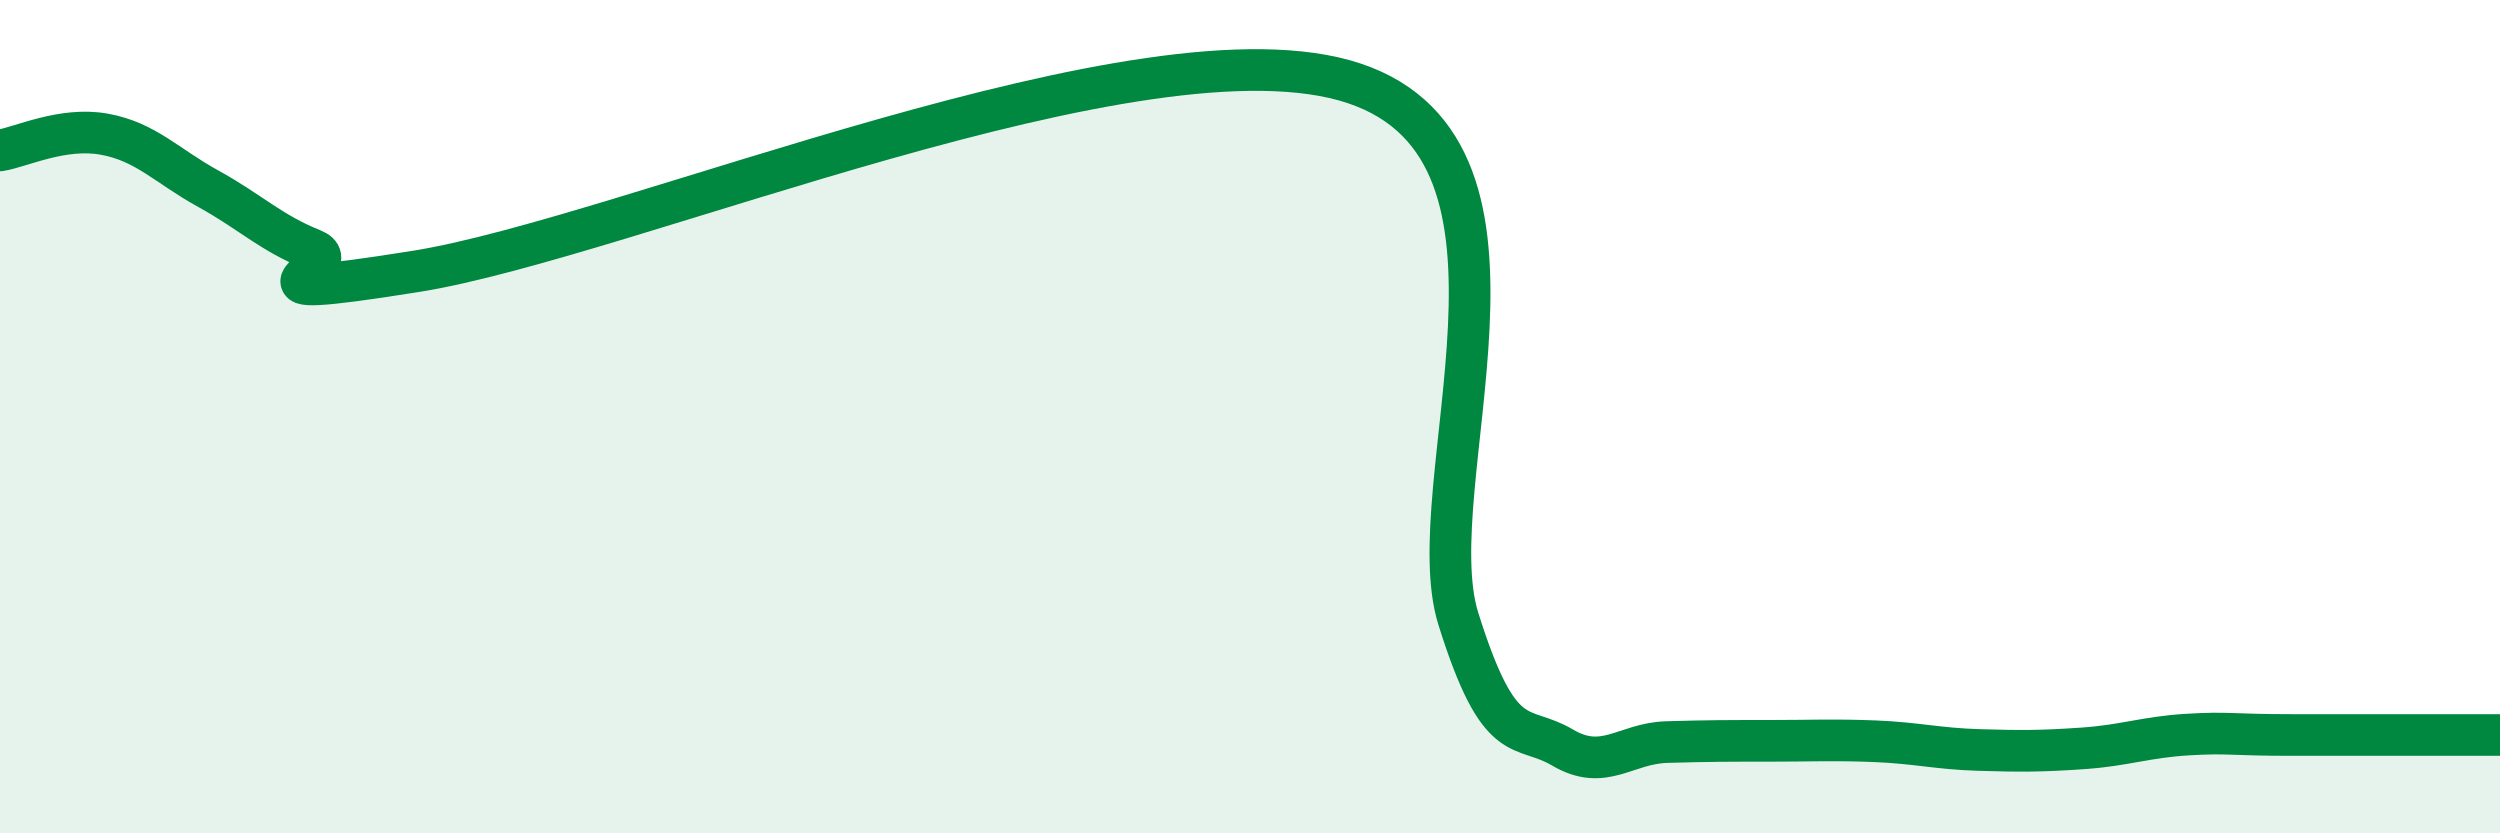
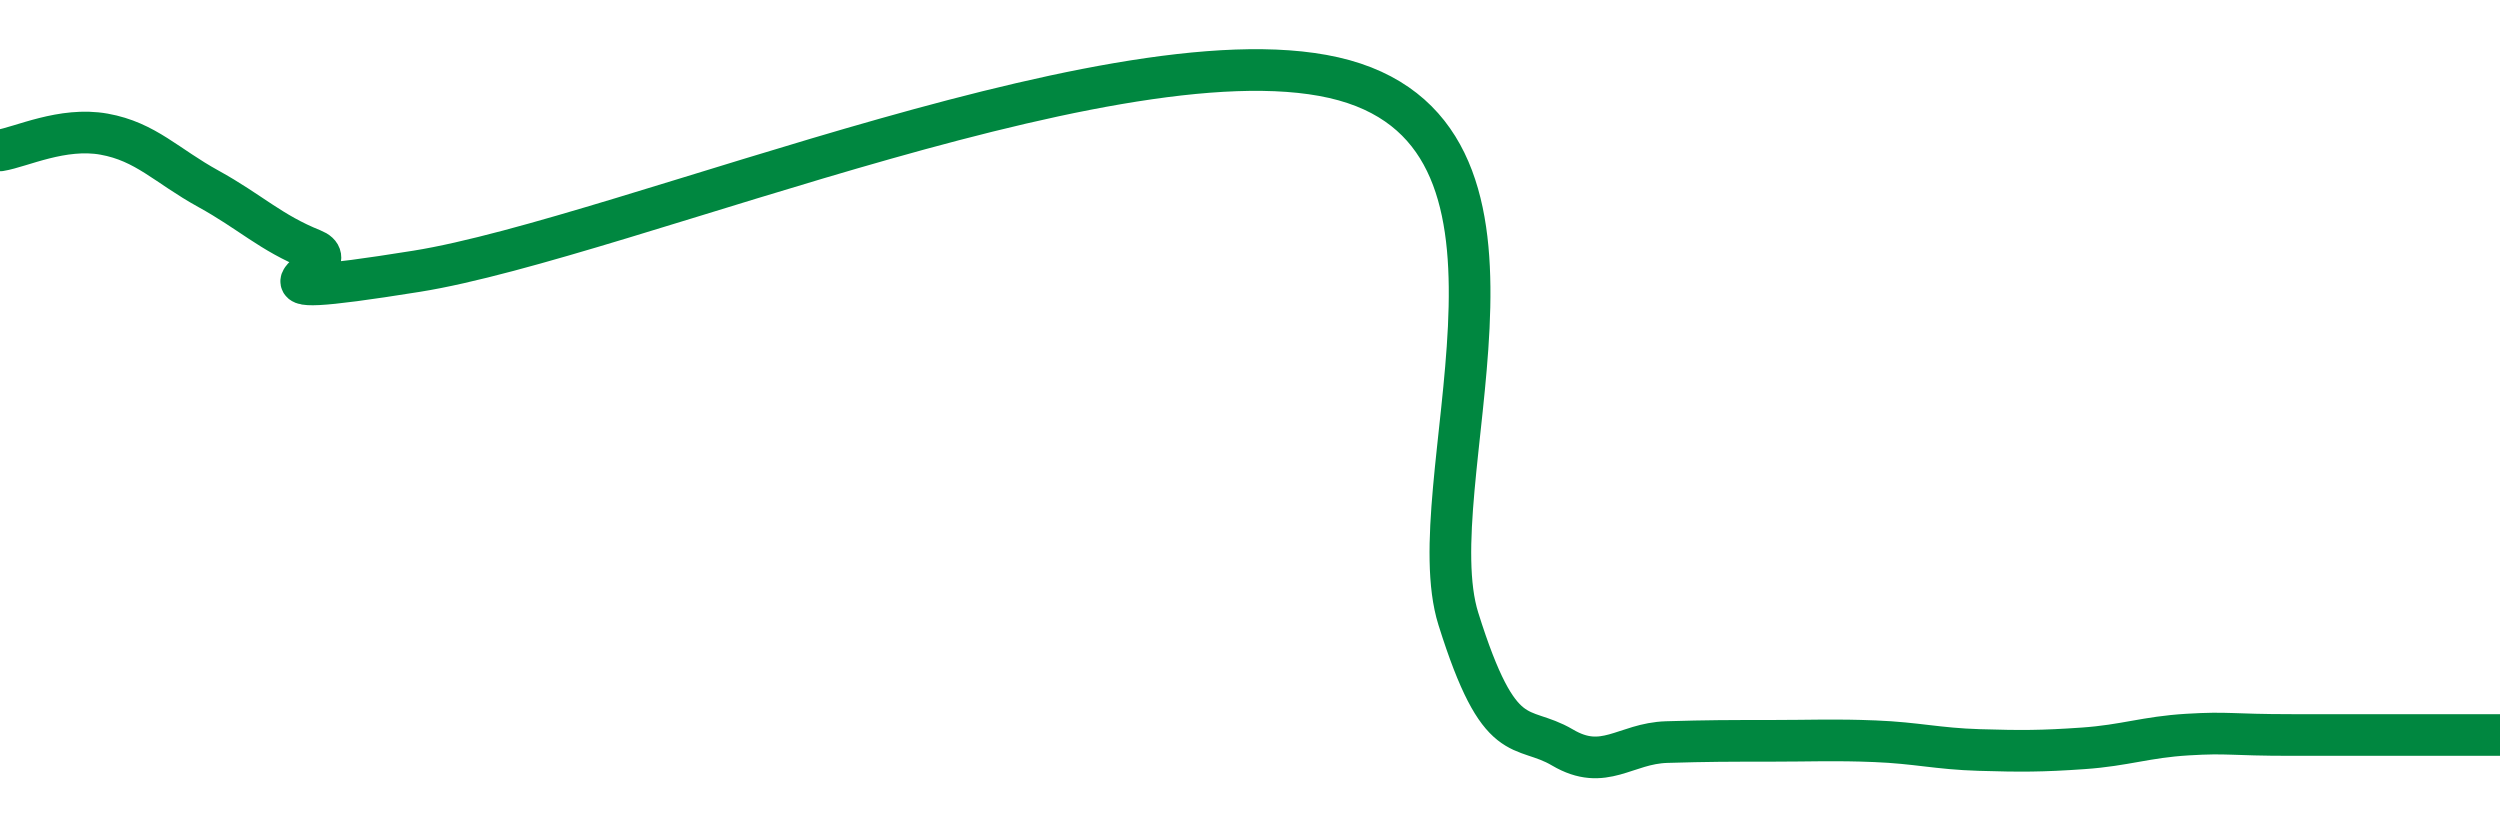
<svg xmlns="http://www.w3.org/2000/svg" width="60" height="20" viewBox="0 0 60 20">
-   <path d="M 0,3.61 C 0.5,3.53 1.5,3.04 2.5,3.22 C 3.5,3.4 4,3.98 5,4.53 C 6,5.08 6.5,5.59 7.5,5.99 C 8.5,6.39 5,7.31 10,6.51 C 15,5.71 27.5,0.33 32.5,2 C 37.5,3.67 34,11.66 35,14.85 C 36,18.04 36.5,17.35 37.5,17.94 C 38.5,18.53 39,17.84 40,17.81 C 41,17.78 41.5,17.78 42.5,17.78 C 43.5,17.78 44,17.75 45,17.79 C 46,17.83 46.5,17.97 47.5,18 C 48.5,18.03 49,18.03 50,17.96 C 51,17.89 51.5,17.69 52.5,17.63 C 53.5,17.57 53.5,17.64 55,17.64 C 56.5,17.64 59,17.64 60,17.64L60 20L0 20Z" fill="#008740" opacity="0.1" stroke-linecap="round" stroke-linejoin="round" />
  <path d="M 0,3.61 C 0.5,3.53 1.5,3.04 2.5,3.22 C 3.5,3.4 4,3.98 5,4.53 C 6,5.08 6.5,5.59 7.5,5.99 C 8.5,6.39 5,7.31 10,6.51 C 15,5.71 27.5,0.33 32.5,2 C 37.5,3.67 34,11.66 35,14.85 C 36,18.04 36.5,17.35 37.5,17.94 C 38.5,18.53 39,17.84 40,17.81 C 41,17.78 41.5,17.78 42.5,17.78 C 43.5,17.78 44,17.75 45,17.79 C 46,17.83 46.5,17.97 47.5,18 C 48.5,18.03 49,18.03 50,17.96 C 51,17.89 51.5,17.69 52.5,17.63 C 53.5,17.57 53.5,17.64 55,17.64 C 56.5,17.64 59,17.64 60,17.64" stroke="#008740" stroke-width="1" fill="none" stroke-linecap="round" stroke-linejoin="round" />
</svg>